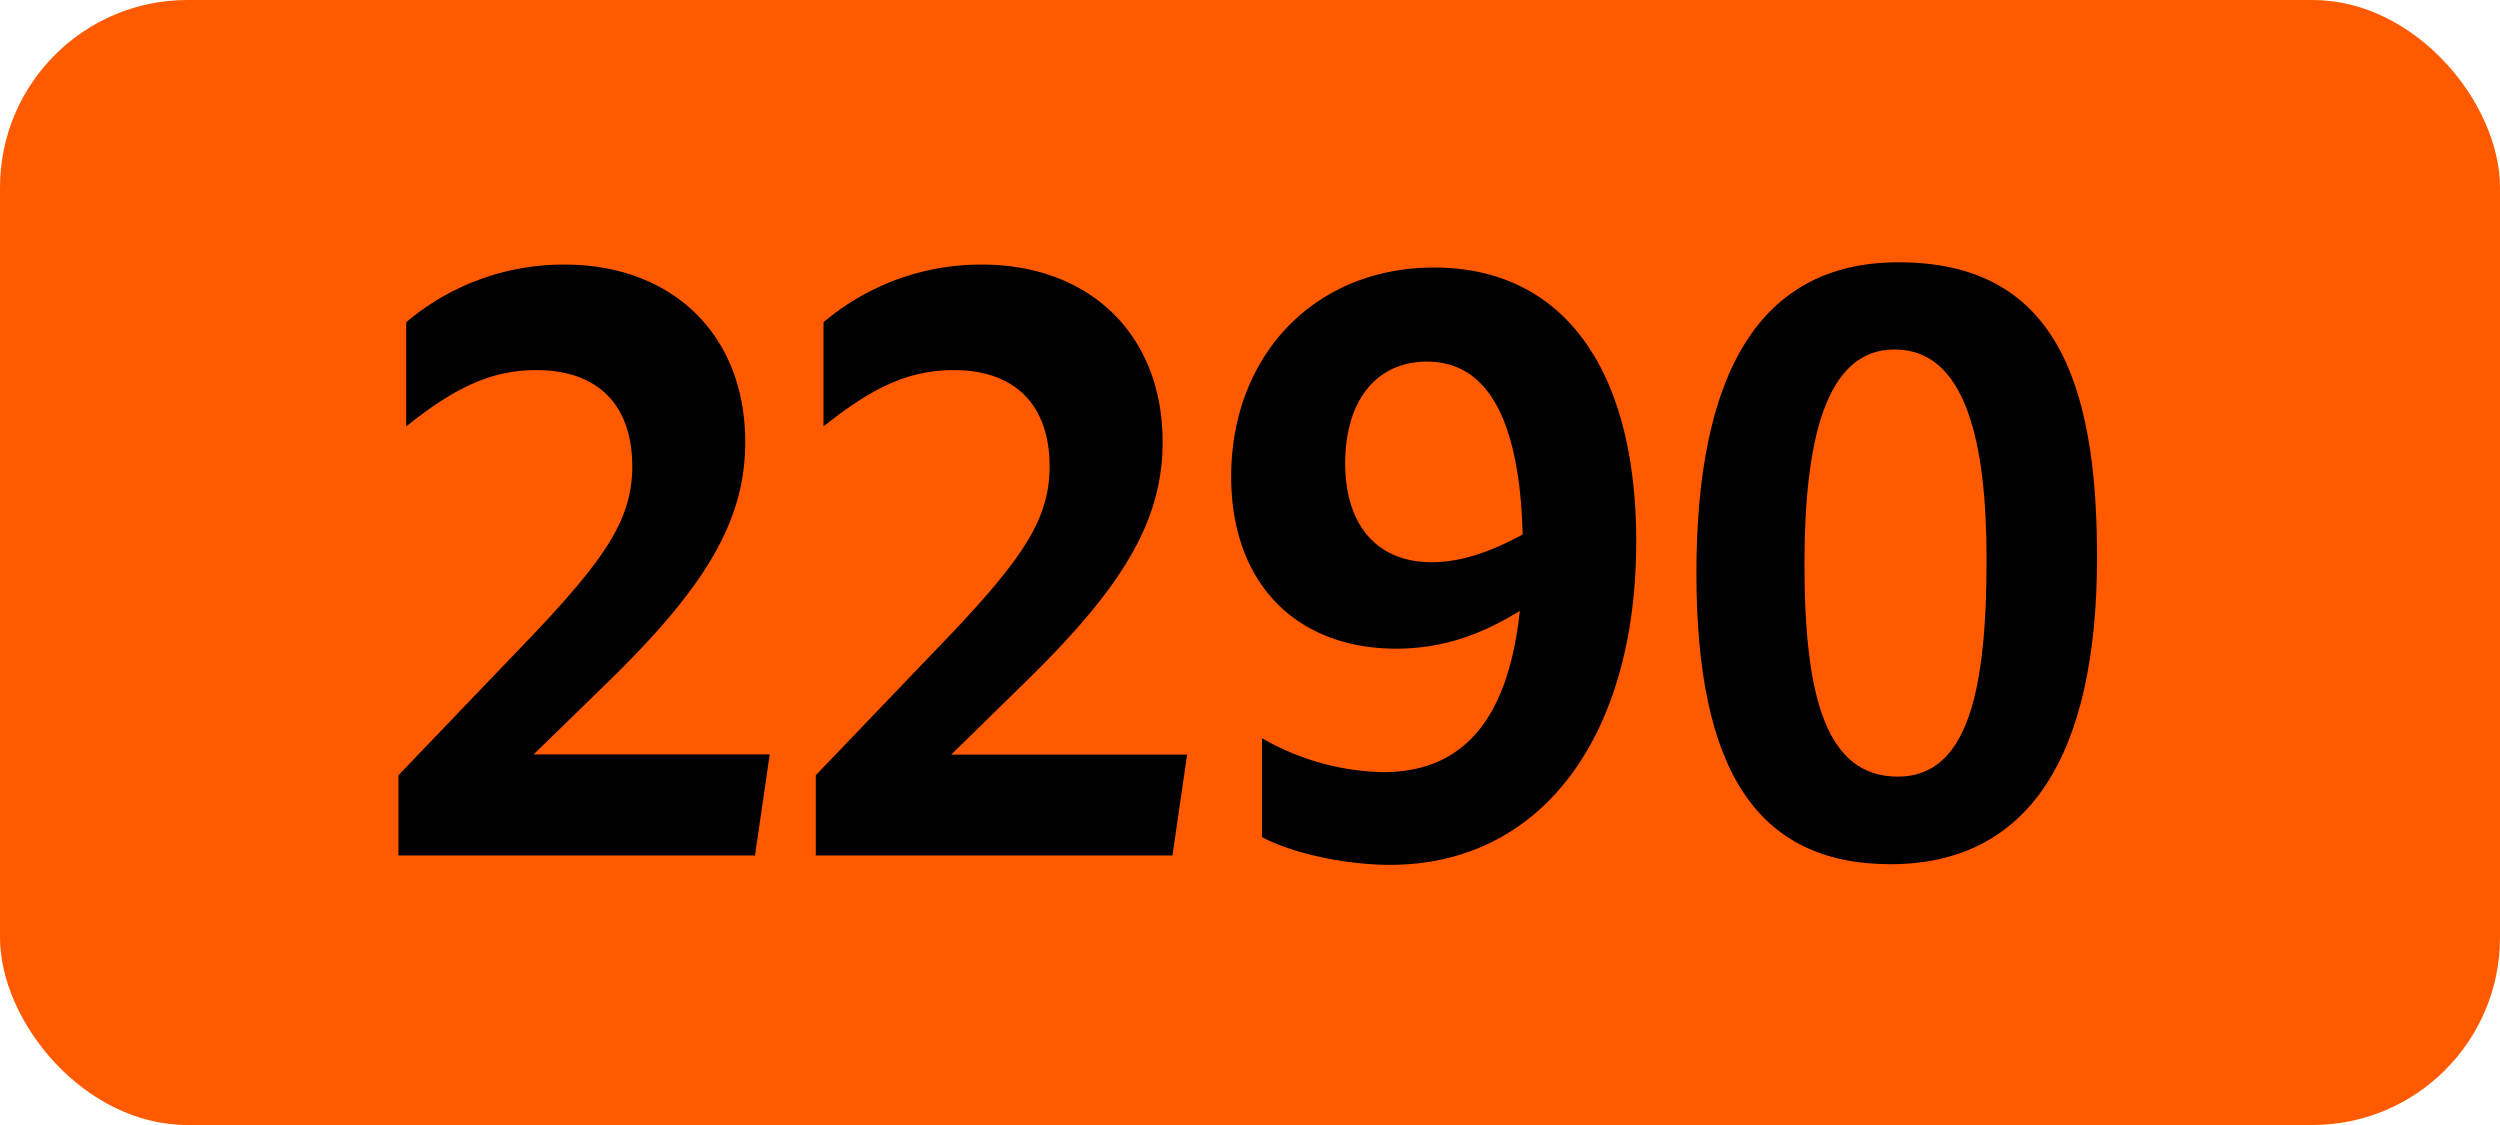
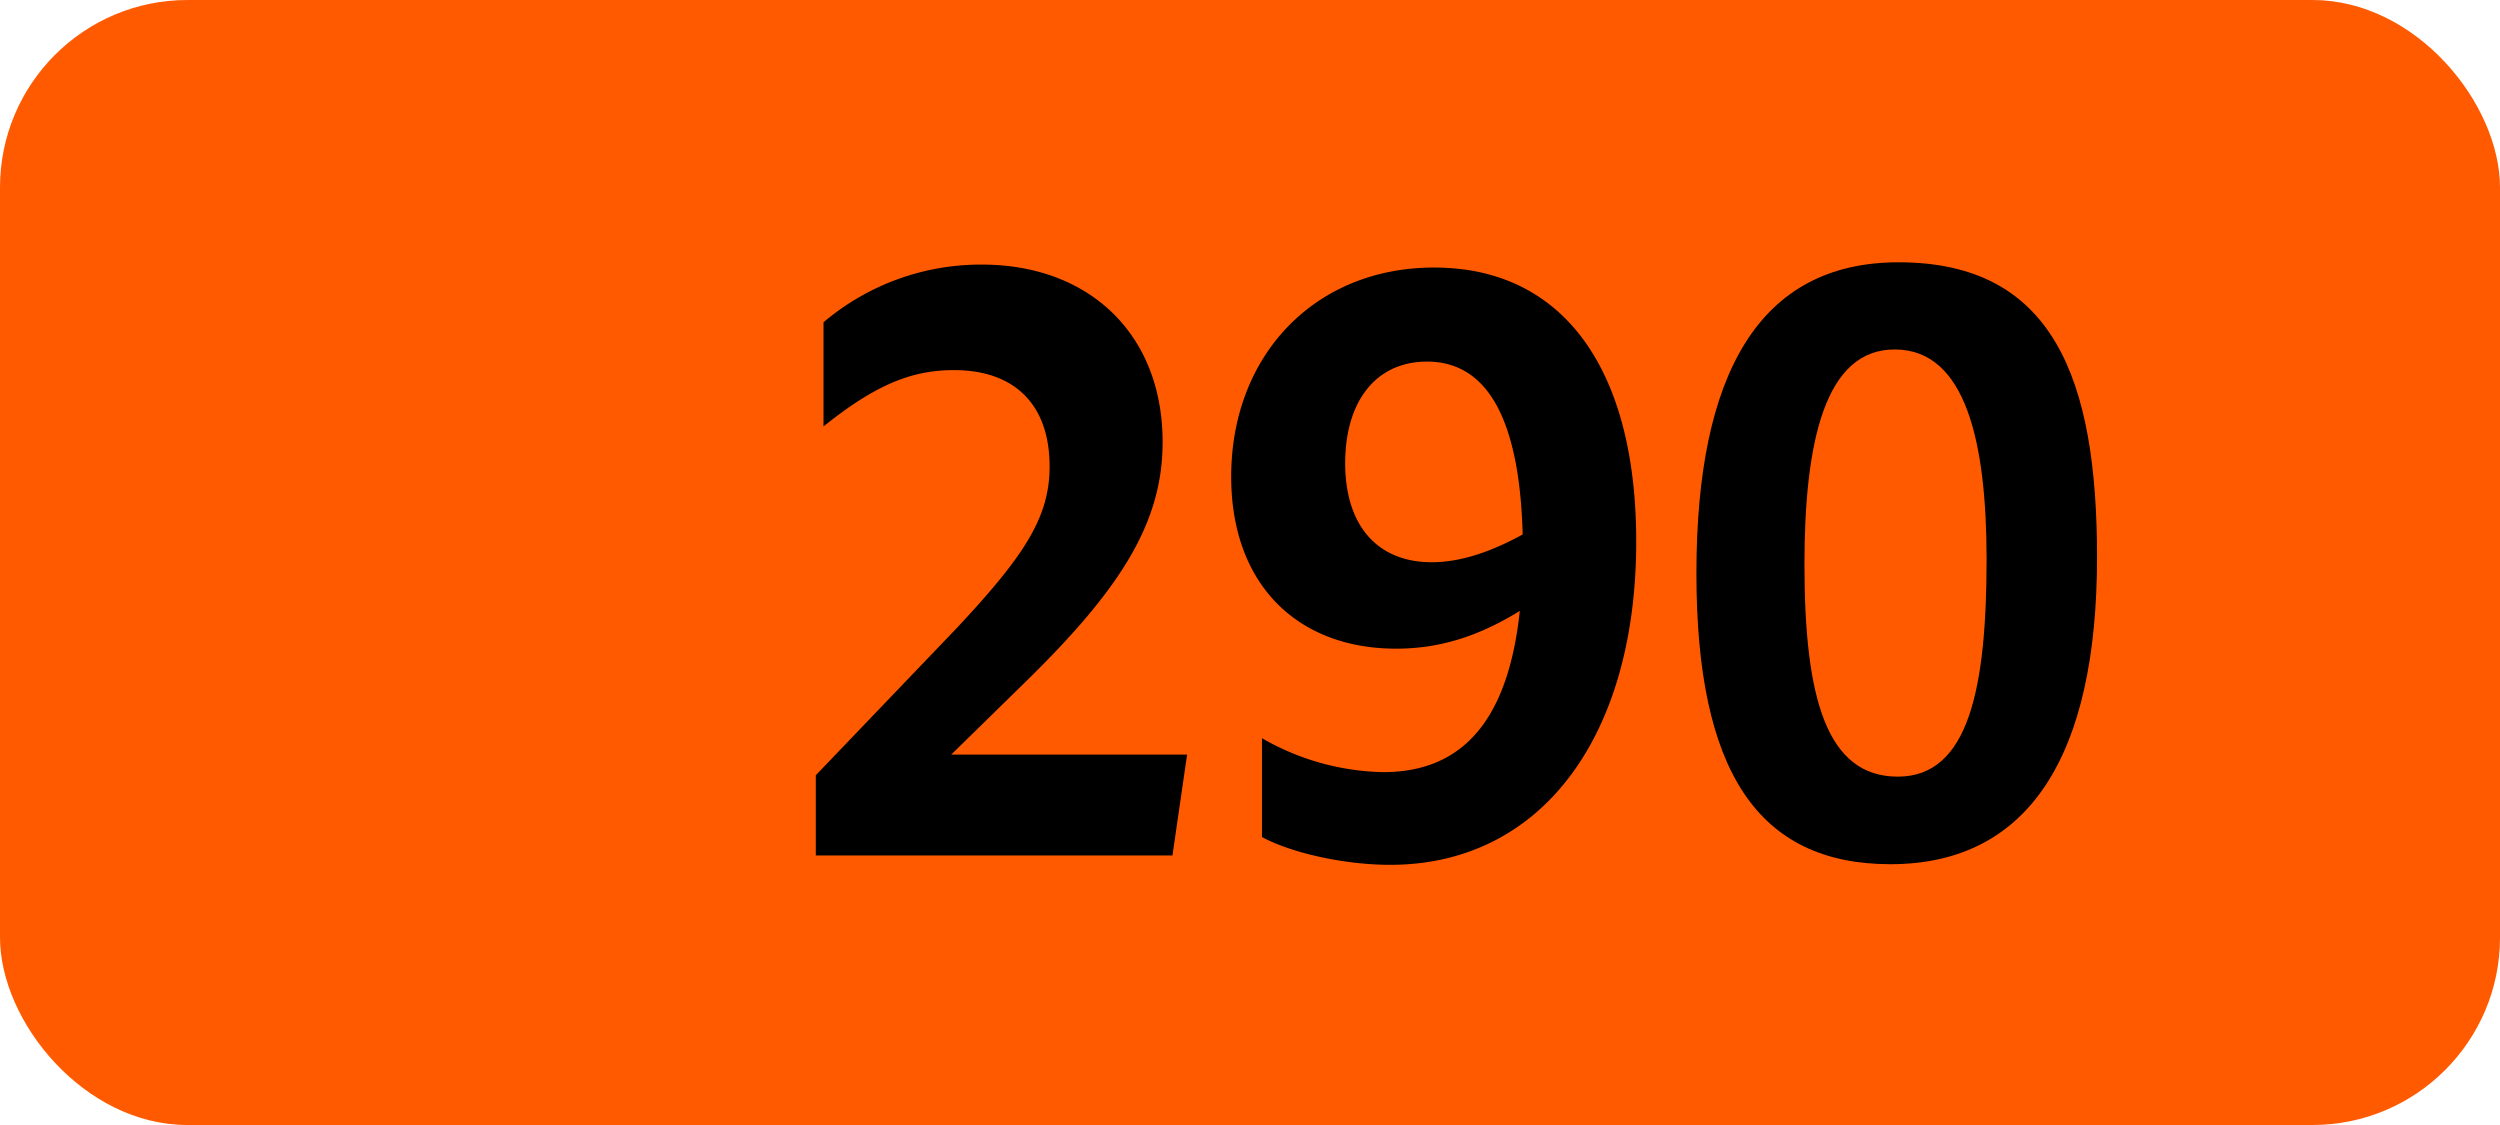
<svg xmlns="http://www.w3.org/2000/svg" viewBox="0 0 566.93 255.12">
  <defs>
    <style>.cls-1{fill:#ff5a00;}</style>
  </defs>
  <g id="Calque_2" data-name="Calque 2">
    <g id="indices_de_ligne" data-name="indices de ligne">
      <rect class="cls-1" width="566.93" height="255.12" rx="42.52" />
-       <path d="M90.36,175.8l31.85-33.25c15.4-16.45,21.17-25.2,21.17-36.75,0-14.17-8-21.87-21.7-21.87-9.8,0-18,3.5-29.57,12.77V73.08A55.2,55.2,0,0,1,128,60c24.33,0,41,15.75,41,40.25,0,18.38-9.62,33.43-31.32,54.6L121,171.08h53.55L171.21,194H90.36Z" transform="translate(0)" />
      <path d="M185,175.8l31.85-33.25c15.4-16.45,21.17-25.2,21.17-36.75,0-14.17-8.05-21.87-21.7-21.87-9.8,0-18,3.5-29.57,12.77V73.08A55.2,55.2,0,0,1,222.65,60c24.33,0,41,15.75,41,40.25,0,18.38-9.62,33.43-31.32,54.6l-16.63,16.28H269.2L265.88,194H185Z" transform="translate(0)" />
      <path d="M313.65,175.1c18,0,28.35-11.72,31-36.57-8.75,5.42-17.68,8.57-28,8.57-22.58,0-37.45-14.7-37.45-39,0-27.65,19.07-47.43,46-47.43,29.23,0,45.85,22.93,45.85,62.13,0,44.27-21.52,73.32-55.82,73.32-10.15,0-22.23-2.62-29.05-6.3V167.4A57,57,0,0,0,313.65,175.1Zm11-47.6c6.47,0,13.3-2.27,20.65-6.3-.7-25.9-7.88-39.2-21.7-39.2-11.38,0-18.55,8.75-18.55,23.1C305.08,119.28,312.43,127.5,324.68,127.5Z" transform="translate(0)" />
      <path d="M384.7,130c0-45.15,14.18-70.52,45.85-70.52,35.18,0,45,26.6,45,66.85,0,45-15.4,69.65-46.9,69.65C398.53,195.93,384.7,174.75,384.7,130Zm65.8-3.15c0-26.6-4.72-47.6-20.82-47.6C413.93,79.2,409.2,100,409.2,128c0,30.45,5.08,48.12,21.18,48.12S450.5,156,450.5,126.8Z" transform="translate(0)" />
    </g>
  </g>
</svg>